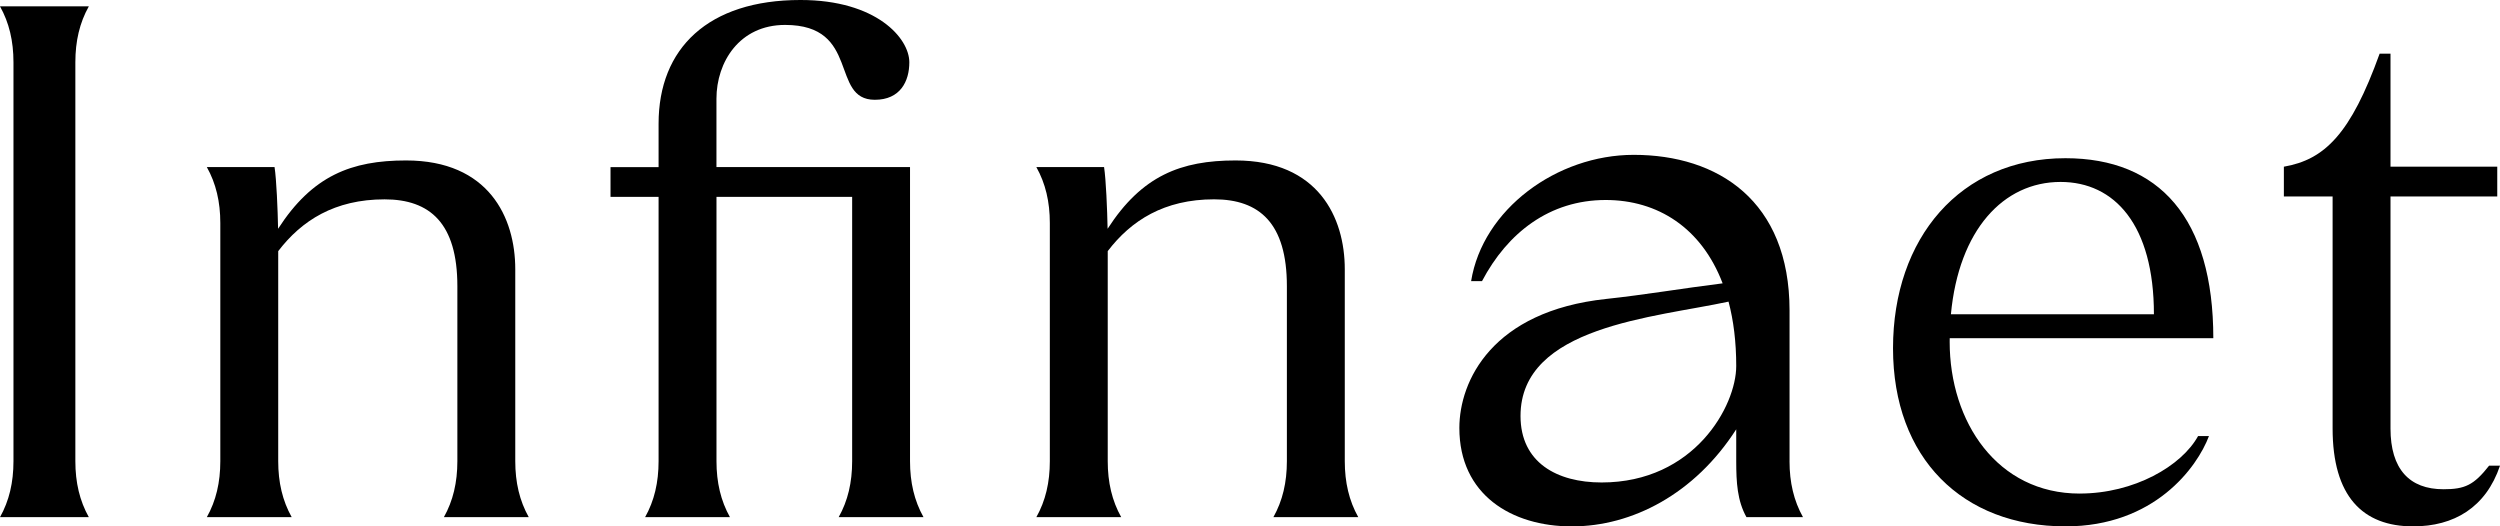
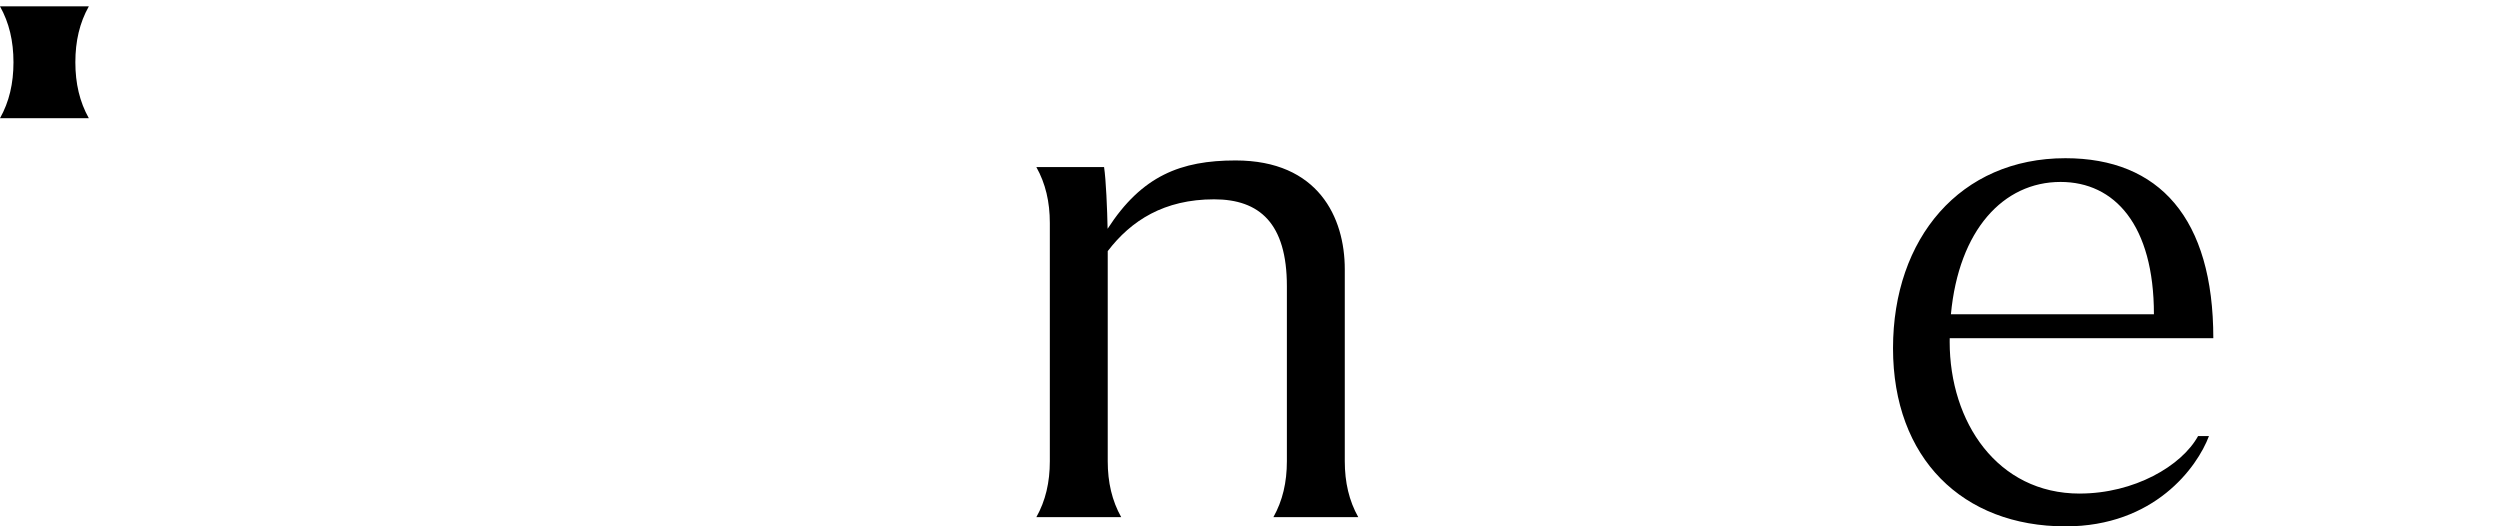
<svg xmlns="http://www.w3.org/2000/svg" viewBox="0 0 1003.9 211.38" id="_レイヤー_9のコピー">
-   <path d="M30.26,25.01c0-8.51,1.72-15.89,5.41-22.46H0c3.68,6.57,5.41,13.95,5.41,22.46v160.2c0,8.51-1.72,15.89-5.41,22.46h35.67c-3.68-6.57-5.41-13.95-5.41-22.46V25.01Z" />
-   <path d="M336.77,207.66h34.07c-3.68-6.57-5.41-13.95-5.41-22.46v-118.1h-77.73v-27.46c0-14.71,9.23-29.63,27.56-29.63,30.45,0,17.91,30.06,36.03,30.06,10.23,0,13.86-7.42,13.86-15.05,0-9.67-13.22-25.02-43.7-25.02-37.09,0-56.99,19.4-56.99,49.67v17.44h-19.3v11.95h19.3v106.15c0,8.51-1.72,15.89-5.41,22.46h34.07c-3.68-6.57-5.41-13.95-5.41-22.46v-106.15h54.48v106.15c0,8.51-1.72,15.89-5.41,22.46Z" />
-   <path d="M178.25,207.66h34.07c-3.68-6.57-5.41-13.95-5.41-22.46v-77.1c0-20.75-10.63-43.67-43.85-43.67-21.93,0-37.61,6.08-51.39,27.44-.16-7.88-.64-19.63-1.42-24.77h-27.19c3.68,6.57,5.41,13.95,5.41,22.46v95.64c0,8.51-1.72,15.89-5.41,22.46h34.07c-3.68-6.57-5.41-13.95-5.41-22.46v-84.35c9.4-12.31,22.68-20.8,42.7-20.8,18.27,0,29.24,9.63,29.24,34.88v70.27c0,8.51-1.72,15.89-5.41,22.46Z" />
+   <path d="M30.26,25.01c0-8.51,1.72-15.89,5.41-22.46H0c3.68,6.57,5.41,13.95,5.41,22.46c0,8.51-1.72,15.89-5.41,22.46h35.67c-3.68-6.57-5.41-13.95-5.41-22.46V25.01Z" />
  <path d="M511.35,207.66h34.07c-3.68-6.57-5.41-13.95-5.41-22.46v-77.1c0-20.75-10.63-43.67-43.85-43.67-21.93,0-37.61,6.08-51.39,27.44-.16-7.88-.64-19.63-1.42-24.77h-27.19c3.68,6.57,5.41,13.95,5.41,22.46v95.64c0,8.51-1.72,15.89-5.41,22.46h34.07c-3.68-6.57-5.41-13.95-5.41-22.46v-84.36c9.4-12.31,22.68-20.8,42.7-20.8,18.27,0,29.24,9.63,29.24,34.88v70.27c0,8.51-1.72,15.89-5.41,22.46Z" />
-   <path d="M718.61,185.2v-60.5c0-44.17-28.84-62.52-62.57-62.52-30.92,0-60.66,21.89-65.3,50.72h4.37c10.25-19.44,27.14-32.59,49.67-32.59,20.93,0,38.48,11.22,46.96,33.47-16.38,2.04-31.44,4.63-46.73,6.26-45.9,4.89-58.99,32.96-58.99,51.83,0,26.77,20.94,39.51,45.16,39.51s49.35-13.02,66.02-38.99v12.82c0,8.51.43,15.89,4.11,22.46h22.7c-3.68-6.57-5.41-13.95-5.41-22.46ZM643.13,193.74c-17.92,0-32.55-8-32.55-26.72,0-36.13,54.04-39.49,83.53-45.9,2.01,7.57,3.09,16.19,3.09,25.85h0c0,15.99-16.8,46.77-54.08,46.77Z" />
  <path d="M835.14,198.2c-33.14,0-52.23-28.78-52.23-60.95,0-.48.02-.95.02-1.43h105.85c0-48.2-21.73-72.29-59.39-72.29-42.23,0-69.23,32.12-69.23,76.32s27.93,71.52,69.27,71.52c35.67,0,52.86-23.68,57.6-36.27h-4.37c-6.59,12-25.65,23.09-47.52,23.09ZM827.44,73.06c21.72,0,37.49,17.31,37.49,53.13h-81.52c3.17-33.8,21.02-53.13,44.03-53.13Z" />
-   <path d="M999.52,187c-6.14,7.83-9.75,9.46-18.33,9.46-13.7,0-21.26-8.13-21.26-24.39v-93.18h42.87v-11.95h-42.87V21.56h-4.37c-11.61,32.26-22.06,42.53-38.45,45.38v11.95h19.57v93.18c0,27.21,12.06,39.3,32.32,39.3,16.4,0,29.22-7.55,34.9-24.37h-4.37Z" />
</svg>